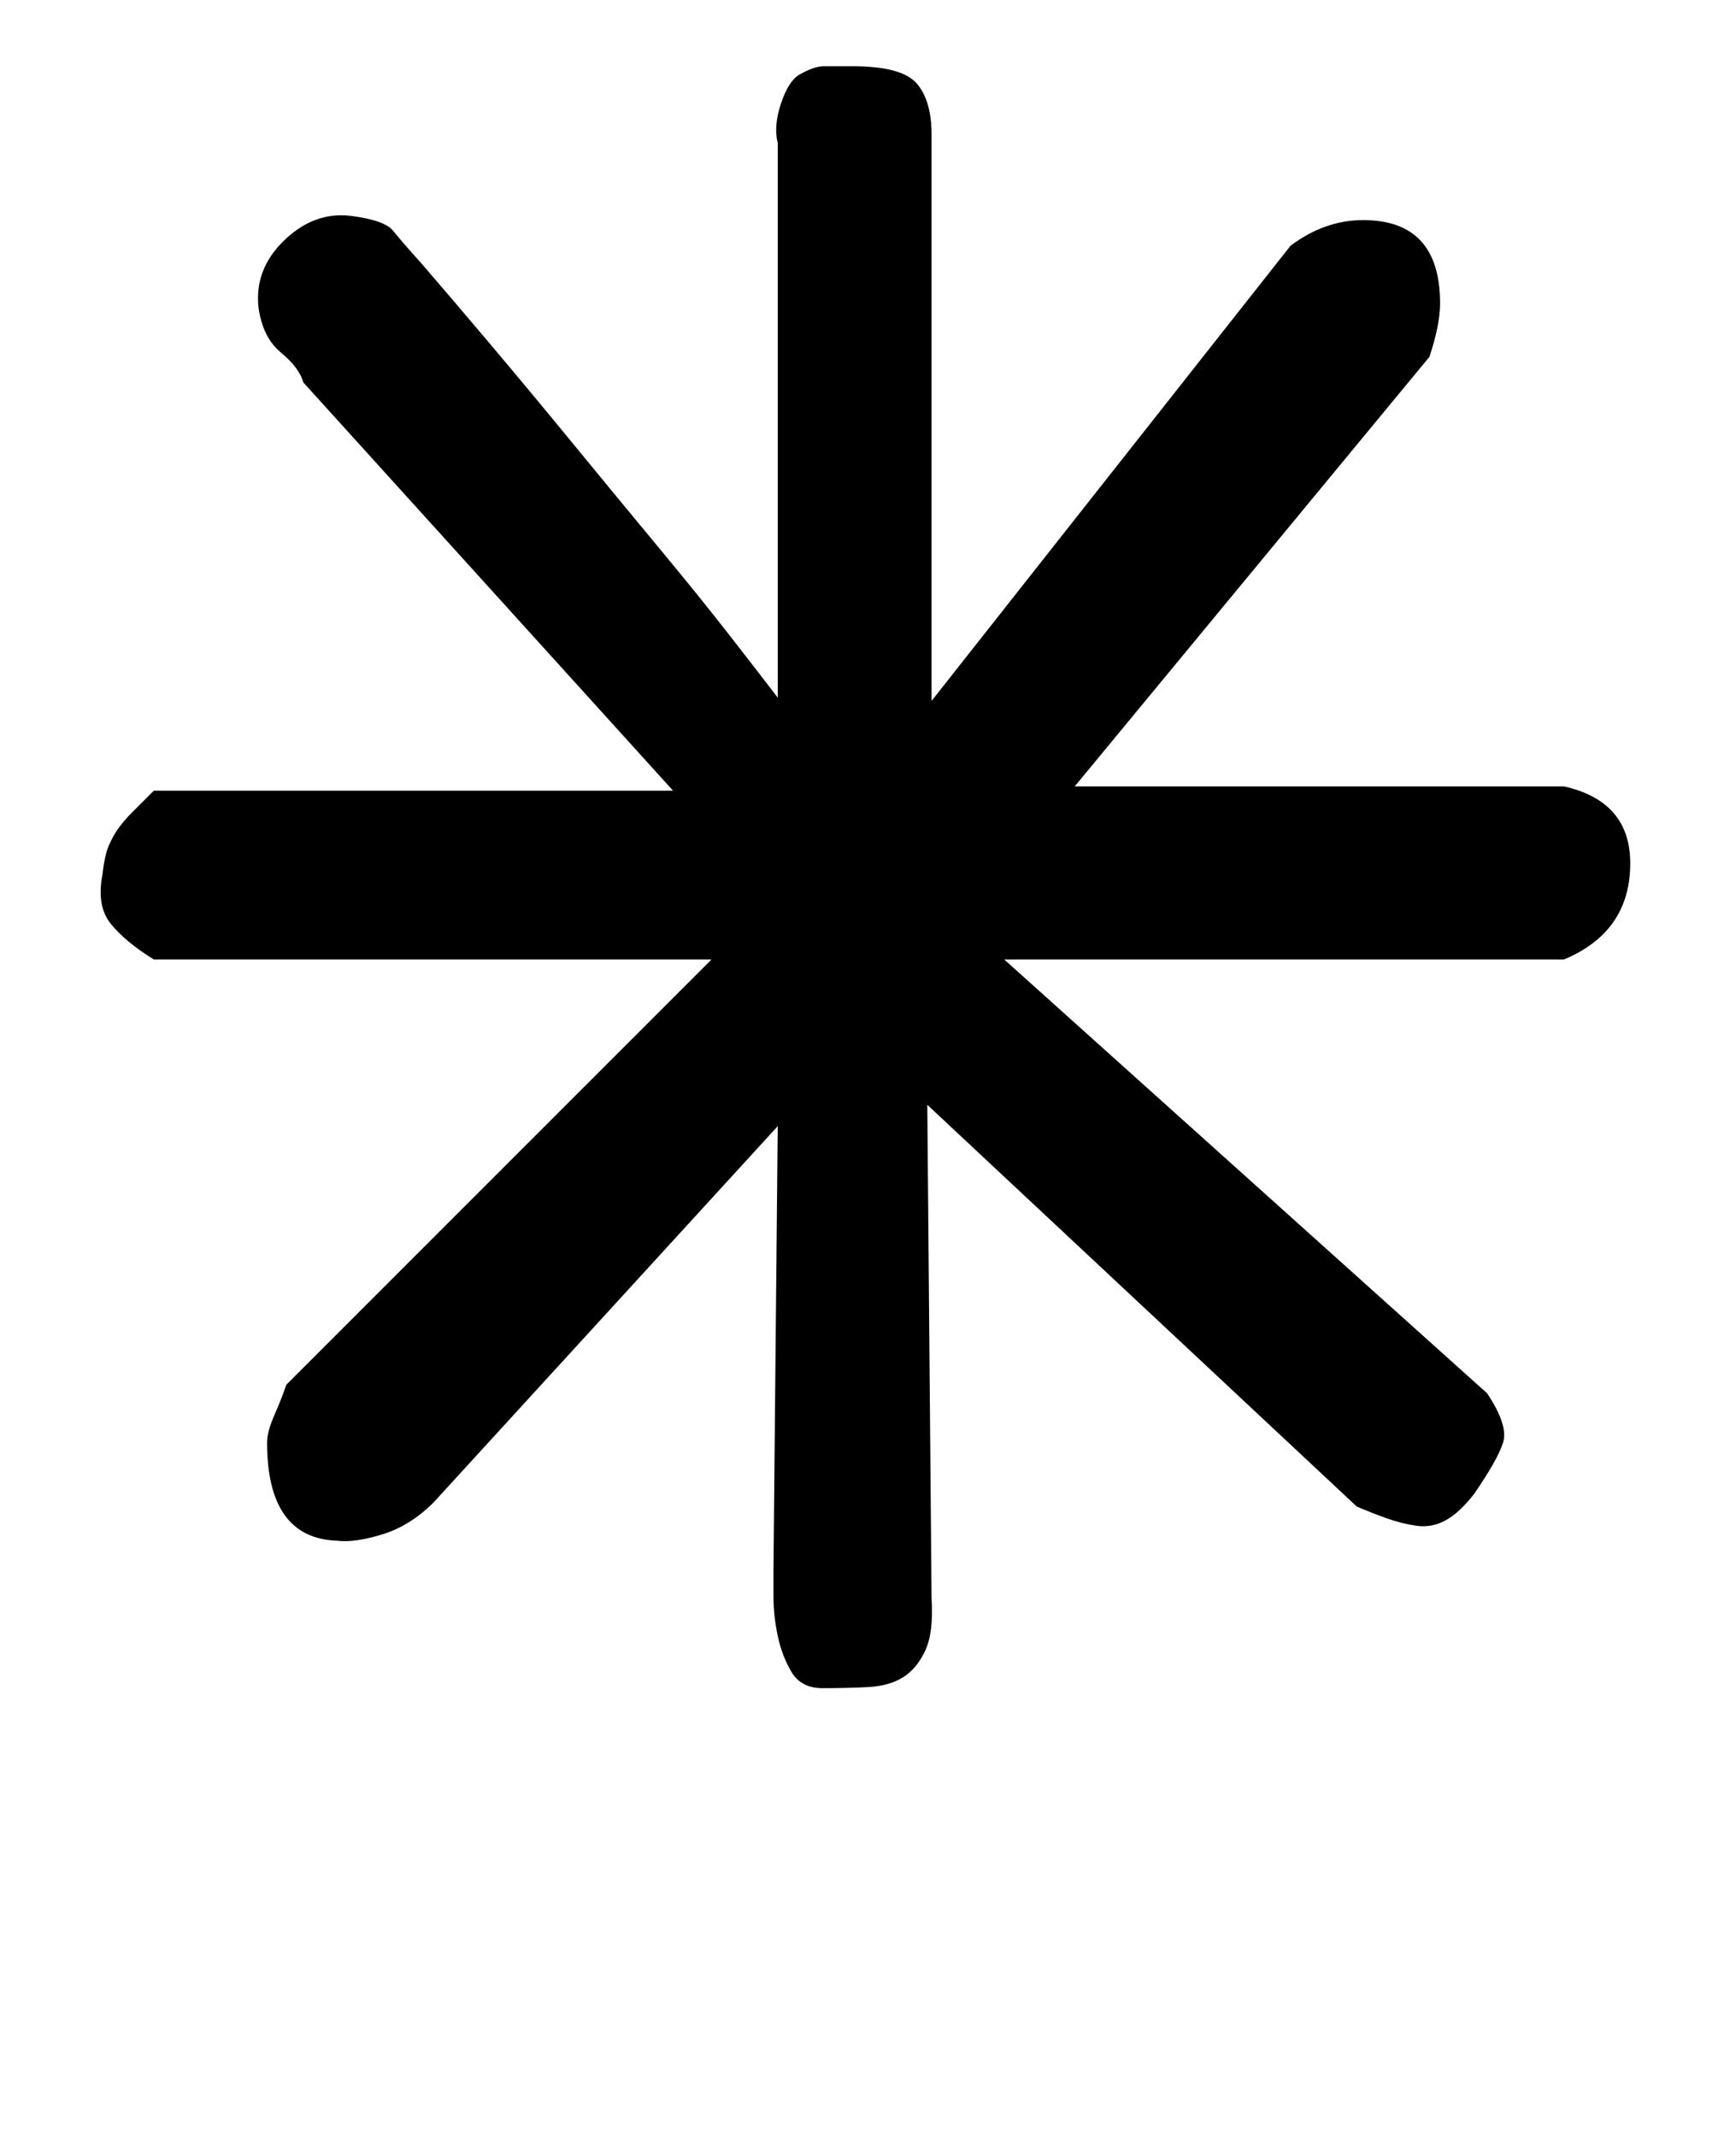
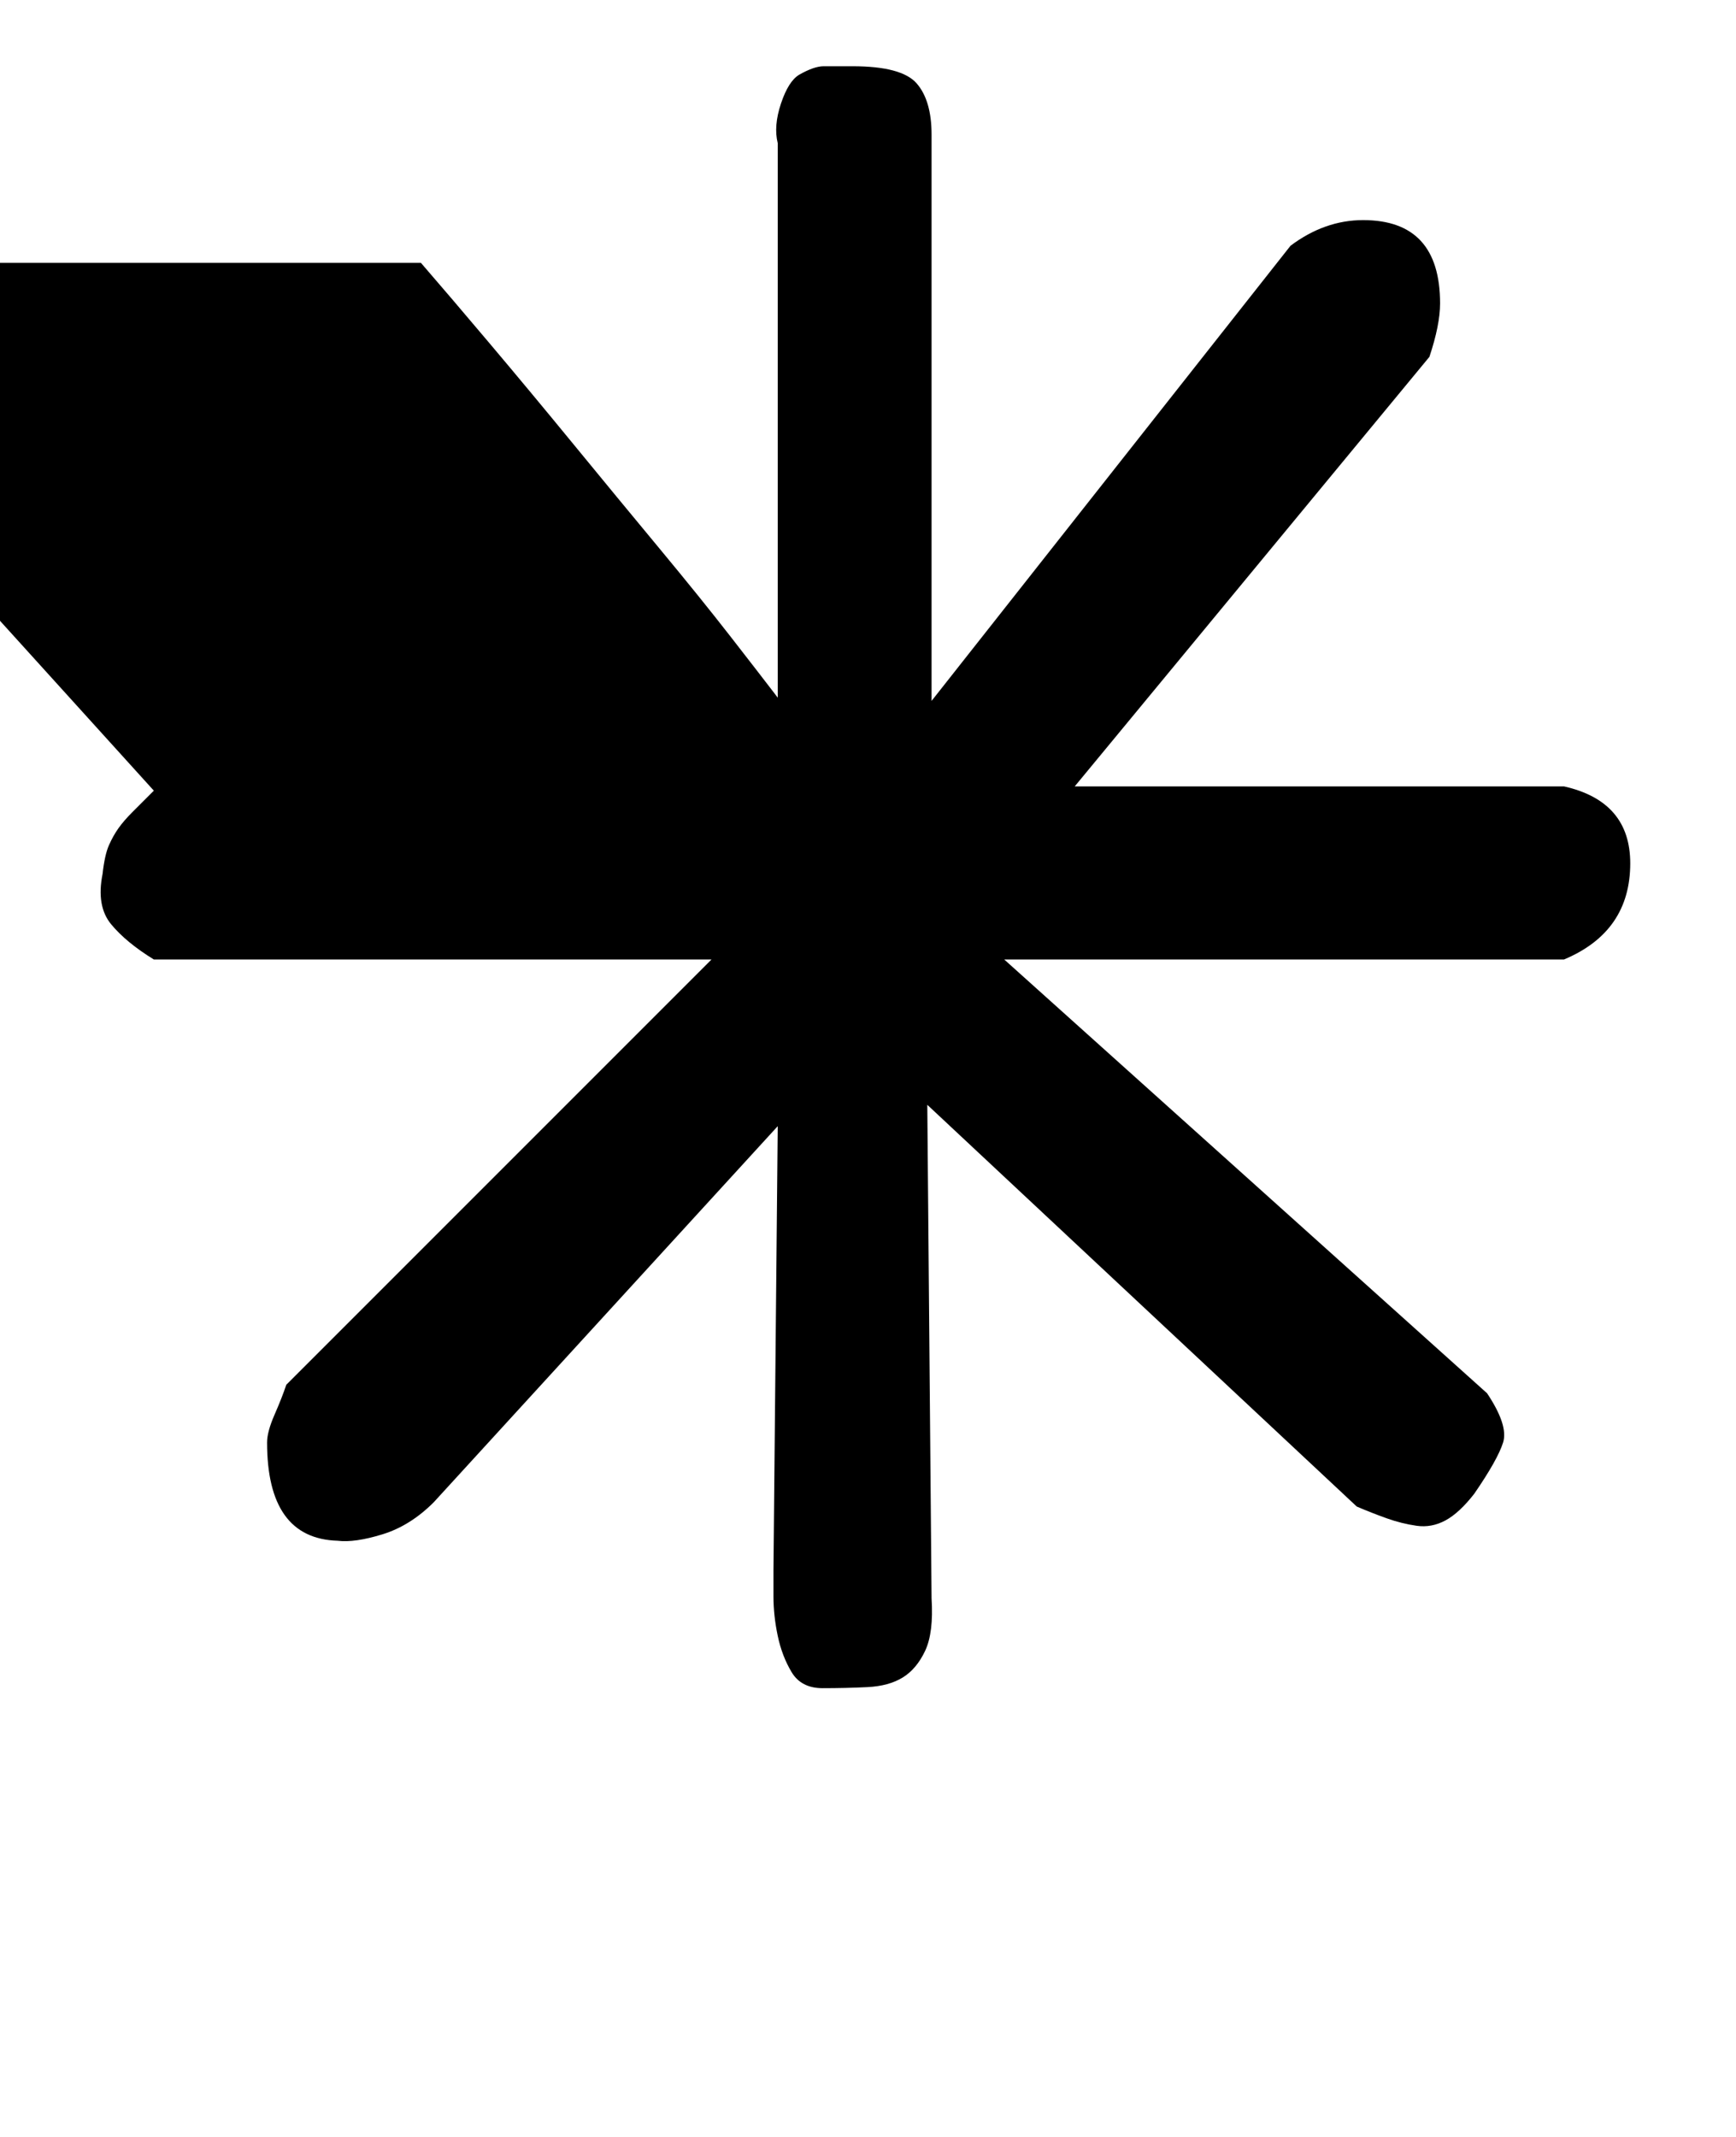
<svg xmlns="http://www.w3.org/2000/svg" version="1.1" width="26" height="32" viewBox="0 0 26 32">
  <title>semicolon</title>
-   <path d="M6.304 3.936q0.416 0.48 1.024 1.2t1.264 1.52 1.28 1.552 1.072 1.328 0.656 0.848 0.048 0.080v-8.32q-0.064-0.256 0.048-0.592t0.272-0.432q0.224-0.128 0.368-0.128h0.432q0.736 0 0.96 0.256t0.224 0.768v8.48l5.376-6.816q0.512-0.384 1.088-0.384 1.152 0 1.152 1.248 0 0.32-0.16 0.8l-5.312 6.432h7.328q0.992 0.224 0.992 1.152 0 1.024-0.992 1.44h-8.384l7.232 6.496q0.32 0.48 0.24 0.736t-0.432 0.768q-0.224 0.288-0.432 0.4t-0.432 0.080-0.448-0.112-0.448-0.176l-6.432-6.016 0.064 7.392q0.032 0.512-0.096 0.784t-0.336 0.4-0.528 0.144-0.672 0.016q-0.32 0-0.464-0.24t-0.208-0.544-0.064-0.592v-0.384l0.064-6.656-5.152 5.632q-0.352 0.352-0.768 0.48t-0.672 0.096q-1.056-0.032-1.056-1.472 0-0.16 0.112-0.416t0.176-0.448l6.368-6.368h-8.352q-0.416-0.256-0.64-0.528t-0.128-0.752q0.032-0.288 0.096-0.432t0.144-0.256 0.208-0.24l0.32-0.32h7.776l-5.536-6.112q-0.064-0.224-0.336-0.448t-0.336-0.672q-0.064-0.576 0.384-1.008t0.992-0.368q0.512 0.064 0.64 0.224t0.416 0.48z" />
+   <path d="M6.304 3.936q0.416 0.48 1.024 1.2t1.264 1.52 1.28 1.552 1.072 1.328 0.656 0.848 0.048 0.080v-8.32q-0.064-0.256 0.048-0.592t0.272-0.432q0.224-0.128 0.368-0.128h0.432q0.736 0 0.96 0.256t0.224 0.768v8.48l5.376-6.816q0.512-0.384 1.088-0.384 1.152 0 1.152 1.248 0 0.32-0.16 0.8l-5.312 6.432h7.328q0.992 0.224 0.992 1.152 0 1.024-0.992 1.44h-8.384l7.232 6.496q0.32 0.48 0.24 0.736t-0.432 0.768q-0.224 0.288-0.432 0.4t-0.432 0.080-0.448-0.112-0.448-0.176l-6.432-6.016 0.064 7.392q0.032 0.512-0.096 0.784t-0.336 0.4-0.528 0.144-0.672 0.016q-0.32 0-0.464-0.24t-0.208-0.544-0.064-0.592v-0.384l0.064-6.656-5.152 5.632q-0.352 0.352-0.768 0.48t-0.672 0.096q-1.056-0.032-1.056-1.472 0-0.16 0.112-0.416t0.176-0.448l6.368-6.368h-8.352q-0.416-0.256-0.64-0.528t-0.128-0.752q0.032-0.288 0.096-0.432t0.144-0.256 0.208-0.24l0.32-0.32l-5.536-6.112q-0.064-0.224-0.336-0.448t-0.336-0.672q-0.064-0.576 0.384-1.008t0.992-0.368q0.512 0.064 0.64 0.224t0.416 0.48z" />
</svg>